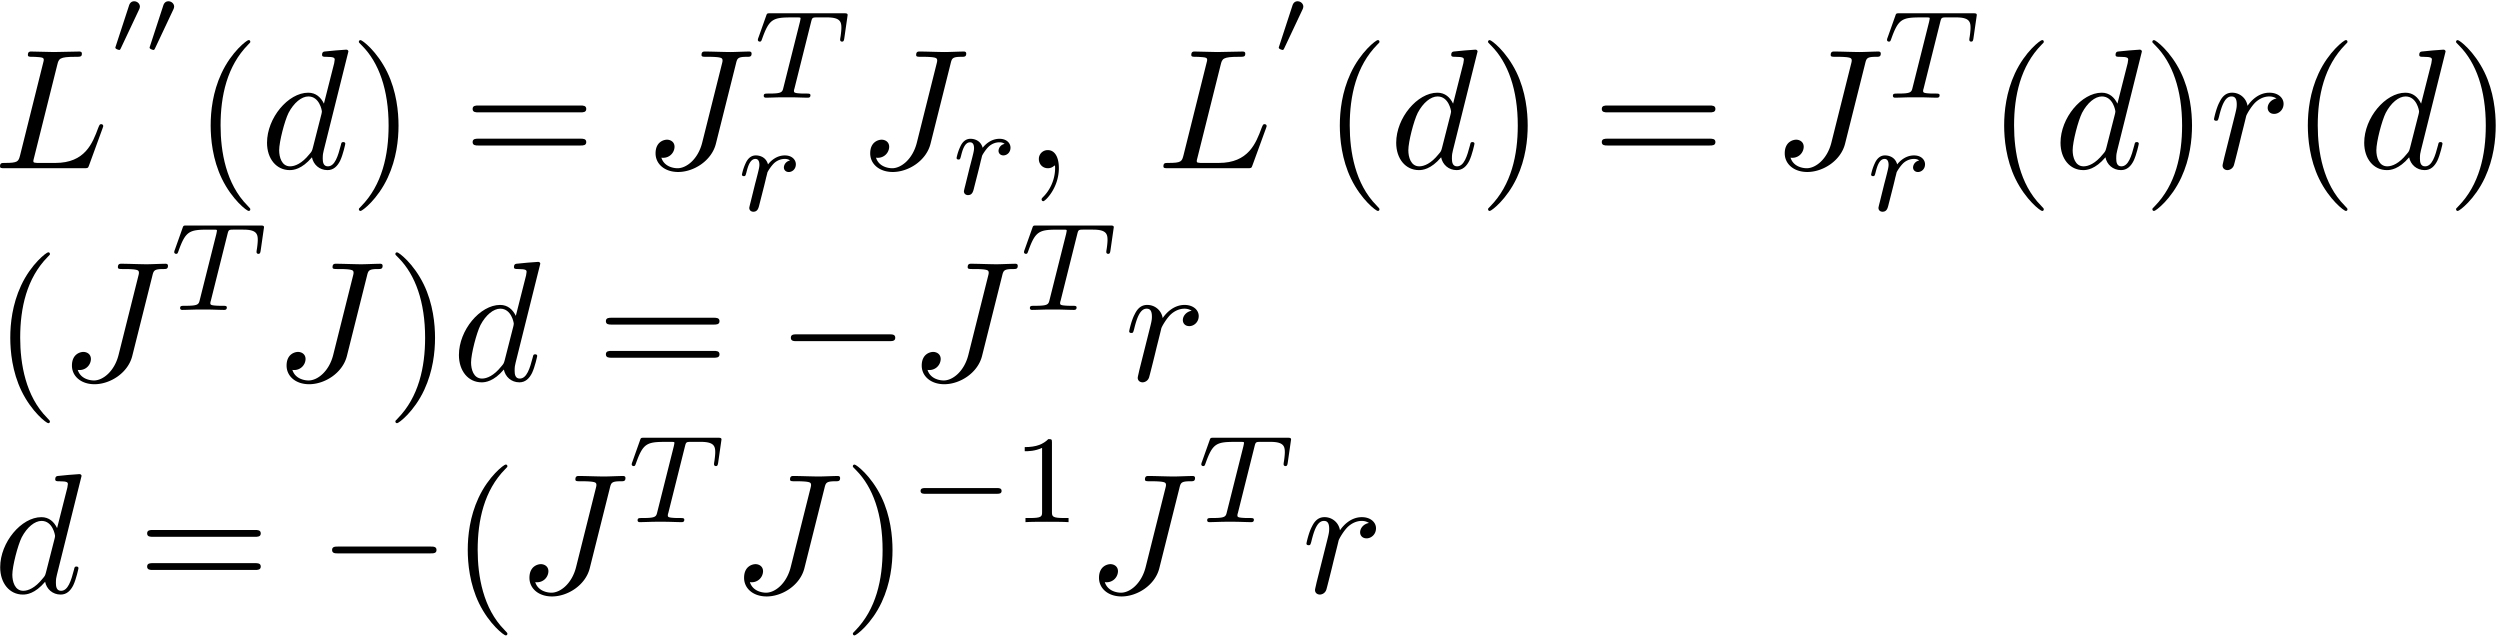
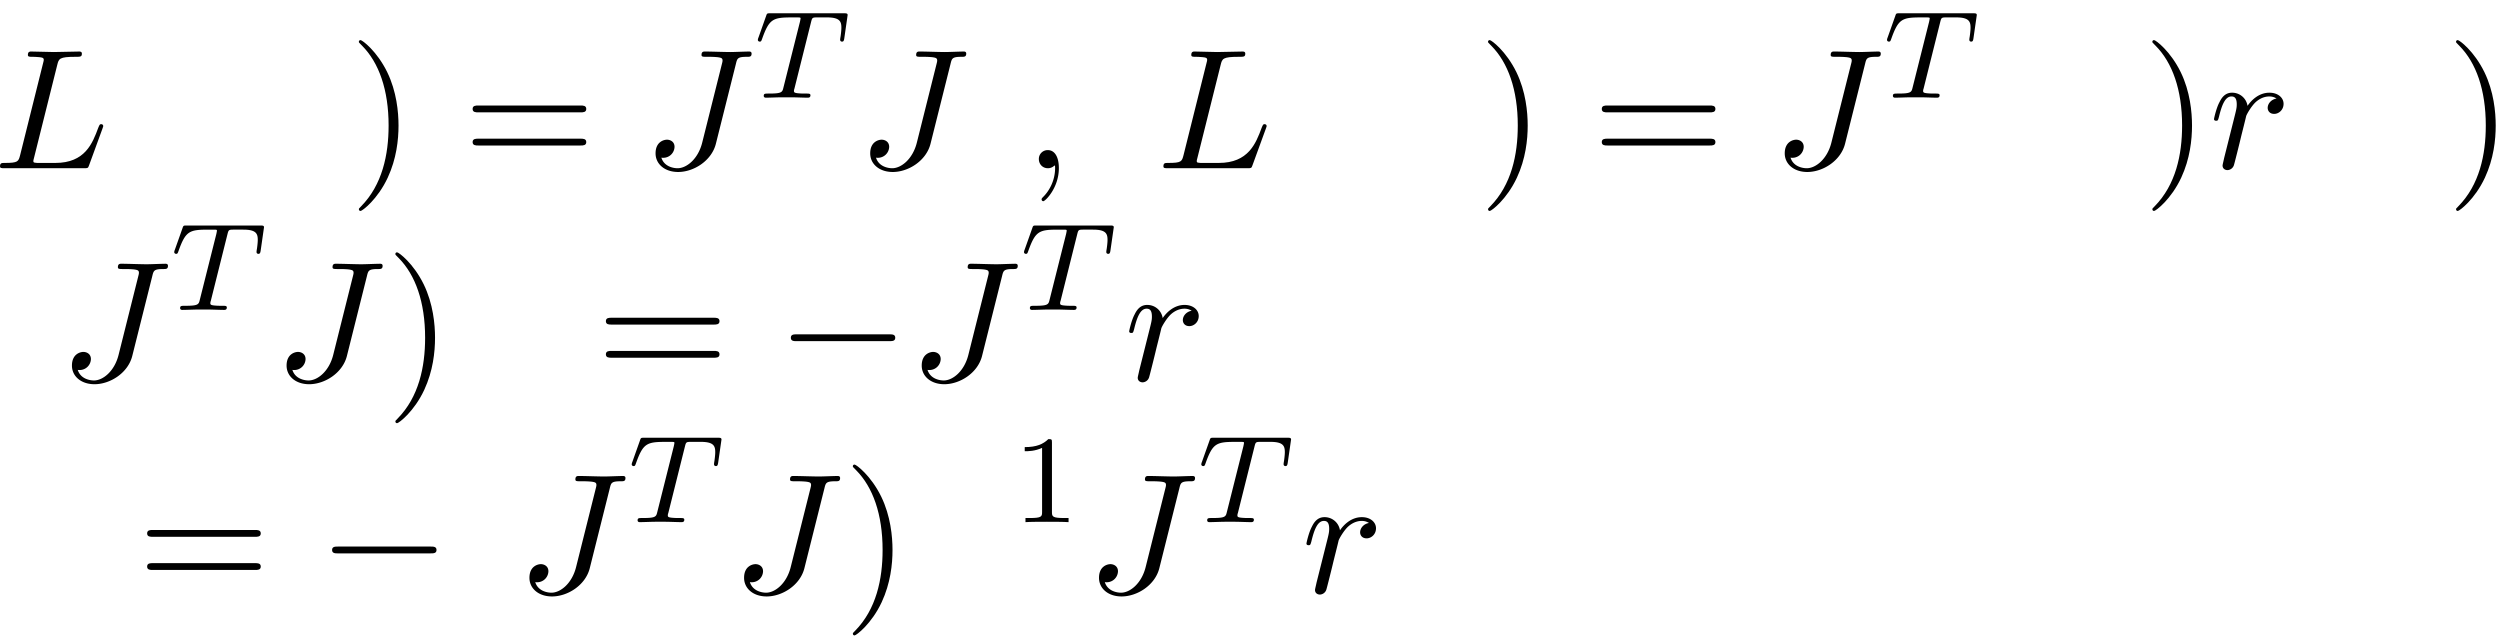
<svg xmlns="http://www.w3.org/2000/svg" xmlns:xlink="http://www.w3.org/1999/xlink" width="267" height="68" viewBox="1872.445 1483.114 159.601 40.648">
  <defs>
    <path id="g5-49" d="M2.503-5.077c0-.215-.016-.223-.232-.223-.326.319-.749.51-1.506.51v.263c.215 0 .646 0 1.108-.215v4.088c0 .295-.024.391-.781.391H.813V0c.327-.024 1.012-.024 1.37-.024s1.053 0 1.38.024v-.263h-.28c-.756 0-.78-.096-.78-.39z" />
-     <path id="g1-0" d="M5.571-1.81c.128 0 .303 0 .303-.183s-.175-.183-.303-.183H1.004c-.127 0-.303 0-.303.183s.176.184.303.184z" />
    <path id="g3-84" d="M3.602-4.822c.072-.287.08-.303.407-.303h.606c.829 0 .924.263.924.662 0 .199-.048.542-.056.582a1.4 1.4 0 0 0-.023.175c0 .104.071.127.12.127.087 0 .119-.047.143-.199l.215-1.498c0-.112-.096-.112-.24-.112H1.005c-.199 0-.215 0-.27.168L.246-3.842a.5.5 0 0 0-.04.152c0 .064.056.111.12.111.087 0 .103-.04.151-.175.455-1.275.686-1.37 1.897-1.37h.31c.24 0 .248.007.248.07 0 .025-.032.184-.04.216L1.841-.654c-.072.303-.096.391-.924.391-.255 0-.335 0-.335.151 0 .008 0 .112.135.112.216 0 .765-.024.98-.024h.678c.223 0 .781.024 1.004.024.064 0 .184 0 .184-.151 0-.112-.088-.112-.303-.112-.192 0-.255 0-.462-.016-.256-.024-.287-.056-.287-.16a.5.5 0 0 1 .031-.143z" />
-     <path id="g3-114" d="M1.538-1.1c.088-.343.176-.685.255-1.036.008-.016.064-.247.072-.287.024-.072.223-.398.43-.598.255-.23.526-.27.67-.27.088 0 .231.007.343.103a.47.47 0 0 0-.39.438c0 .176.135.295.31.295.215 0 .454-.175.454-.494 0-.287-.247-.566-.701-.566-.542 0-.909.359-1.076.574-.16-.574-.702-.574-.781-.574-.287 0-.486.183-.614.43a3.2 3.2 0 0 0-.27.79c0 .071.055.103.119.103.103 0 .111-.032.167-.239.096-.39.24-.86.574-.86.207 0 .255.199.255.374 0 .143-.04.295-.104.558-.016.064-.135.534-.167.645L.789-.518c-.032.12-.08.319-.08.35C.71.017.861.08.964.08c.28 0 .335-.223.399-.494z" />
-     <path id="g6-40" d="M3.61 2.618c0-.033 0-.054-.185-.24-1.363-1.374-1.712-3.436-1.712-5.105 0-1.898.414-3.797 1.756-5.16.142-.131.142-.153.142-.186 0-.076-.044-.109-.11-.109-.108 0-1.09.742-1.734 2.127-.556 1.2-.687 2.411-.687 3.328 0 .85.12 2.17.72 3.403.655 1.342 1.593 2.051 1.702 2.051.065 0 .109-.032.109-.109" />
    <path id="g6-41" d="M3.153-2.727c0-.851-.12-2.171-.72-3.404C1.778-7.473.84-8.18.73-8.18c-.066 0-.11.043-.11.108 0 .033 0 .055.208.251C1.9-6.742 2.52-5.007 2.52-2.727c0 1.865-.404 3.785-1.756 5.16-.142.13-.142.152-.142.185 0 .066.043.11.109.11.109 0 1.09-.743 1.734-2.128.557-1.2.688-2.41.688-3.327" />
    <path id="g6-61" d="M7.495-3.567c.163 0 .37 0 .37-.218s-.207-.219-.36-.219H.971c-.153 0-.36 0-.36.219s.207.218.37.218zm.01 2.116c.153 0 .36 0 .36-.218s-.207-.218-.37-.218H.982c-.164 0-.371 0-.371.218s.207.218.36.218z" />
-     <path id="g0-48" d="M1.877-2.81A.5.5 0 0 0 1.931-3c0-.186-.168-.341-.365-.341-.239 0-.31.209-.335.292L.395-.49c-.012.036-.03.084-.03.107 0 .102.239.15.245.15.054 0 .077-.054.101-.102z" />
    <path id="g2-0" d="M7.19-2.51c.185 0 .38 0 .38-.217s-.195-.218-.38-.218H1.286c-.185 0-.382 0-.382.218s.197.218.382.218z" />
    <path id="g4-59" d="M2.215-.01c0-.72-.273-1.146-.699-1.146a.56.56 0 0 0-.578.578c0 .294.218.578.578.578a.57.57 0 0 0 .382-.142c.033-.022.044-.033.055-.033s.022.011.022.164c0 .807-.382 1.462-.742 1.822-.12.12-.12.142-.12.174 0 .077.054.12.109.12.12 0 .993-.84.993-2.116" />
    <path id="g4-74" d="M5.902-6.655c.087-.36.109-.458.709-.458.174 0 .294 0 .294-.207 0-.098-.065-.13-.152-.13-.273 0-.938.032-1.211.032-.36 0-1.244-.033-1.604-.033-.098 0-.229 0-.229.218 0 .12.087.12.371.12.25 0 .36 0 .633.022.262.033.338.066.338.218 0 .066-.022.142-.044.23L3.753-1.637C3.49-.578 2.749 0 2.182 0c-.284 0-.862-.11-1.037-.676.033.01.11.01.131.01a.72.72 0 0 0 .71-.698c0-.349-.295-.458-.48-.458-.197 0-.731.131-.731.873 0 .676.578 1.189 1.44 1.189 1.003 0 2.138-.72 2.41-1.8z" />
    <path id="g4-76" d="M4.08-6.6c.098-.393.13-.513 1.156-.513.328 0 .415 0 .415-.207 0-.13-.12-.13-.175-.13-.36 0-1.254.032-1.614.032-.327 0-1.124-.033-1.451-.033-.076 0-.207 0-.207.218 0 .12.098.12.305.12.022 0 .23 0 .415.022.196.022.294.033.294.175 0 .043-.01.076-.043.207L1.713-.851c-.11.426-.131.513-.993.513-.185 0-.295 0-.295.218 0 .12.099.12.295.12h5.05c.263 0 .274 0 .34-.185l.86-2.357c.045-.12.045-.142.045-.153 0-.043-.033-.12-.131-.12s-.11.055-.186.23c-.37 1.003-.85 2.247-2.738 2.247H2.935c-.153 0-.175 0-.24-.011-.11-.011-.142-.022-.142-.11 0-.032 0-.054.054-.25z" />
-     <path id="g4-100" d="M5.63-7.45c0-.012 0-.12-.143-.12-.163 0-1.2.097-1.385.12-.087.01-.153.065-.153.206 0 .131.098.131.262.131.524 0 .545.077.545.186l-.032.218-.655 2.585c-.196-.403-.513-.698-1.004-.698C1.79-4.822.436-3.218.436-1.625.436-.6 1.036.12 1.887.12c.218 0 .764-.044 1.418-.818.088.458.47.818.993.818.382 0 .633-.25.807-.6.186-.393.328-1.058.328-1.08 0-.11-.098-.11-.131-.11-.11 0-.12.045-.153.197-.185.71-.382 1.353-.829 1.353-.295 0-.327-.284-.327-.502 0-.262.022-.338.065-.523zM3.36-1.299c-.055.196-.055.218-.218.403-.48.6-.927.775-1.233.775-.545 0-.698-.6-.698-1.025 0-.546.349-1.888.6-2.39.338-.643.829-1.047 1.265-1.047.71 0 .862.895.862.96s-.022.131-.033.186z" />
    <path id="g4-114" d="M.96-.644c-.033.164-.098.415-.098.47 0 .196.153.294.316.294a.45.45 0 0 0 .404-.305c.022-.044.393-1.528.436-1.724.087-.36.284-1.124.35-1.418.043-.142.348-.655.61-.895.087-.076.404-.36.873-.36.284 0 .447.131.458.131-.327.055-.567.316-.567.6 0 .175.12.382.414.382s.6-.251.6-.644c0-.382-.349-.709-.905-.709-.71 0-1.19.535-1.396.84a.99.99 0 0 0-.993-.84c-.502 0-.71.426-.807.622-.197.37-.339 1.025-.339 1.058 0 .11.11.11.131.11.11 0 .12-.012.186-.252.185-.774.403-1.298.796-1.298.186 0 .338.087.338.502 0 .23-.032.35-.174.916z" />
  </defs>
  <g id="page1">
    <use xlink:href="#g4-76" x="1872.02" y="1493.854" />
    <use xlink:href="#g0-48" x="1879.444" y="1486.537" />
    <use xlink:href="#g0-48" x="1881.63" y="1486.537" />
    <use xlink:href="#g6-40" x="1884.813" y="1493.854" />
    <use xlink:href="#g4-100" x="1889.055" y="1493.854" />
    <use xlink:href="#g6-41" x="1894.733" y="1493.854" />
    <use xlink:href="#g6-61" x="1902.006" y="1493.854" />
    <use xlink:href="#g4-74" x="1913.521" y="1493.854" />
    <use xlink:href="#g3-84" x="1920.62" y="1489.35" />
    <use xlink:href="#g3-114" x="1919.57" y="1496.551" />
    <use xlink:href="#g4-74" x="1927.224" y="1493.854" />
    <use xlink:href="#g3-114" x="1933.273" y="1495.49" />
    <use xlink:href="#g4-59" x="1937.828" y="1493.854" />
    <use xlink:href="#g4-76" x="1946.293" y="1493.854" />
    <use xlink:href="#g0-48" x="1953.718" y="1486.537" />
    <use xlink:href="#g6-40" x="1956.9" y="1493.854" />
    <use xlink:href="#g4-100" x="1961.143" y="1493.854" />
    <use xlink:href="#g6-41" x="1966.821" y="1493.854" />
    <use xlink:href="#g6-61" x="1974.093" y="1493.854" />
    <use xlink:href="#g4-74" x="1985.609" y="1493.854" />
    <use xlink:href="#g3-84" x="1992.707" y="1489.35" />
    <use xlink:href="#g3-114" x="1991.658" y="1496.551" />
    <use xlink:href="#g6-40" x="1999.312" y="1493.854" />
    <use xlink:href="#g4-100" x="2003.554" y="1493.854" />
    <use xlink:href="#g6-41" x="2009.232" y="1493.854" />
    <use xlink:href="#g4-114" x="2013.474" y="1493.854" />
    <use xlink:href="#g6-40" x="2018.699" y="1493.854" />
    <use xlink:href="#g4-100" x="2022.942" y="1493.854" />
    <use xlink:href="#g6-41" x="2028.62" y="1493.854" />
    <use xlink:href="#g6-40" x="1872.02" y="1507.403" />
    <use xlink:href="#g4-74" x="1876.262" y="1507.403" />
    <use xlink:href="#g3-84" x="1883.361" y="1502.899" />
    <use xlink:href="#g4-74" x="1889.965" y="1507.403" />
    <use xlink:href="#g6-41" x="1897.064" y="1507.403" />
    <use xlink:href="#g4-100" x="1901.306" y="1507.403" />
    <use xlink:href="#g6-61" x="1910.513" y="1507.403" />
    <use xlink:href="#g2-0" x="1922.028" y="1507.403" />
    <use xlink:href="#g4-74" x="1930.513" y="1507.403" />
    <use xlink:href="#g3-84" x="1937.611" y="1502.899" />
    <use xlink:href="#g4-114" x="1944.216" y="1507.403" />
    <use xlink:href="#g4-100" x="1872.02" y="1520.952" />
    <use xlink:href="#g6-61" x="1881.226" y="1520.952" />
    <use xlink:href="#g2-0" x="1892.741" y="1520.952" />
    <use xlink:href="#g6-40" x="1901.226" y="1520.952" />
    <use xlink:href="#g4-74" x="1905.469" y="1520.952" />
    <use xlink:href="#g3-84" x="1912.567" y="1516.448" />
    <use xlink:href="#g4-74" x="1919.172" y="1520.952" />
    <use xlink:href="#g6-41" x="1926.27" y="1520.952" />
    <use xlink:href="#g1-0" x="1930.513" y="1516.448" />
    <use xlink:href="#g5-49" x="1937.099" y="1516.448" />
    <use xlink:href="#g4-74" x="1941.831" y="1520.952" />
    <use xlink:href="#g3-84" x="1948.93" y="1516.448" />
    <use xlink:href="#g4-114" x="1955.534" y="1520.952" />
  </g>
  <script type="text/ecmascript">if(window.parent.postMessage)window.parent.postMessage("37.52438|200.25|51|"+window.location,"*");</script>
</svg>